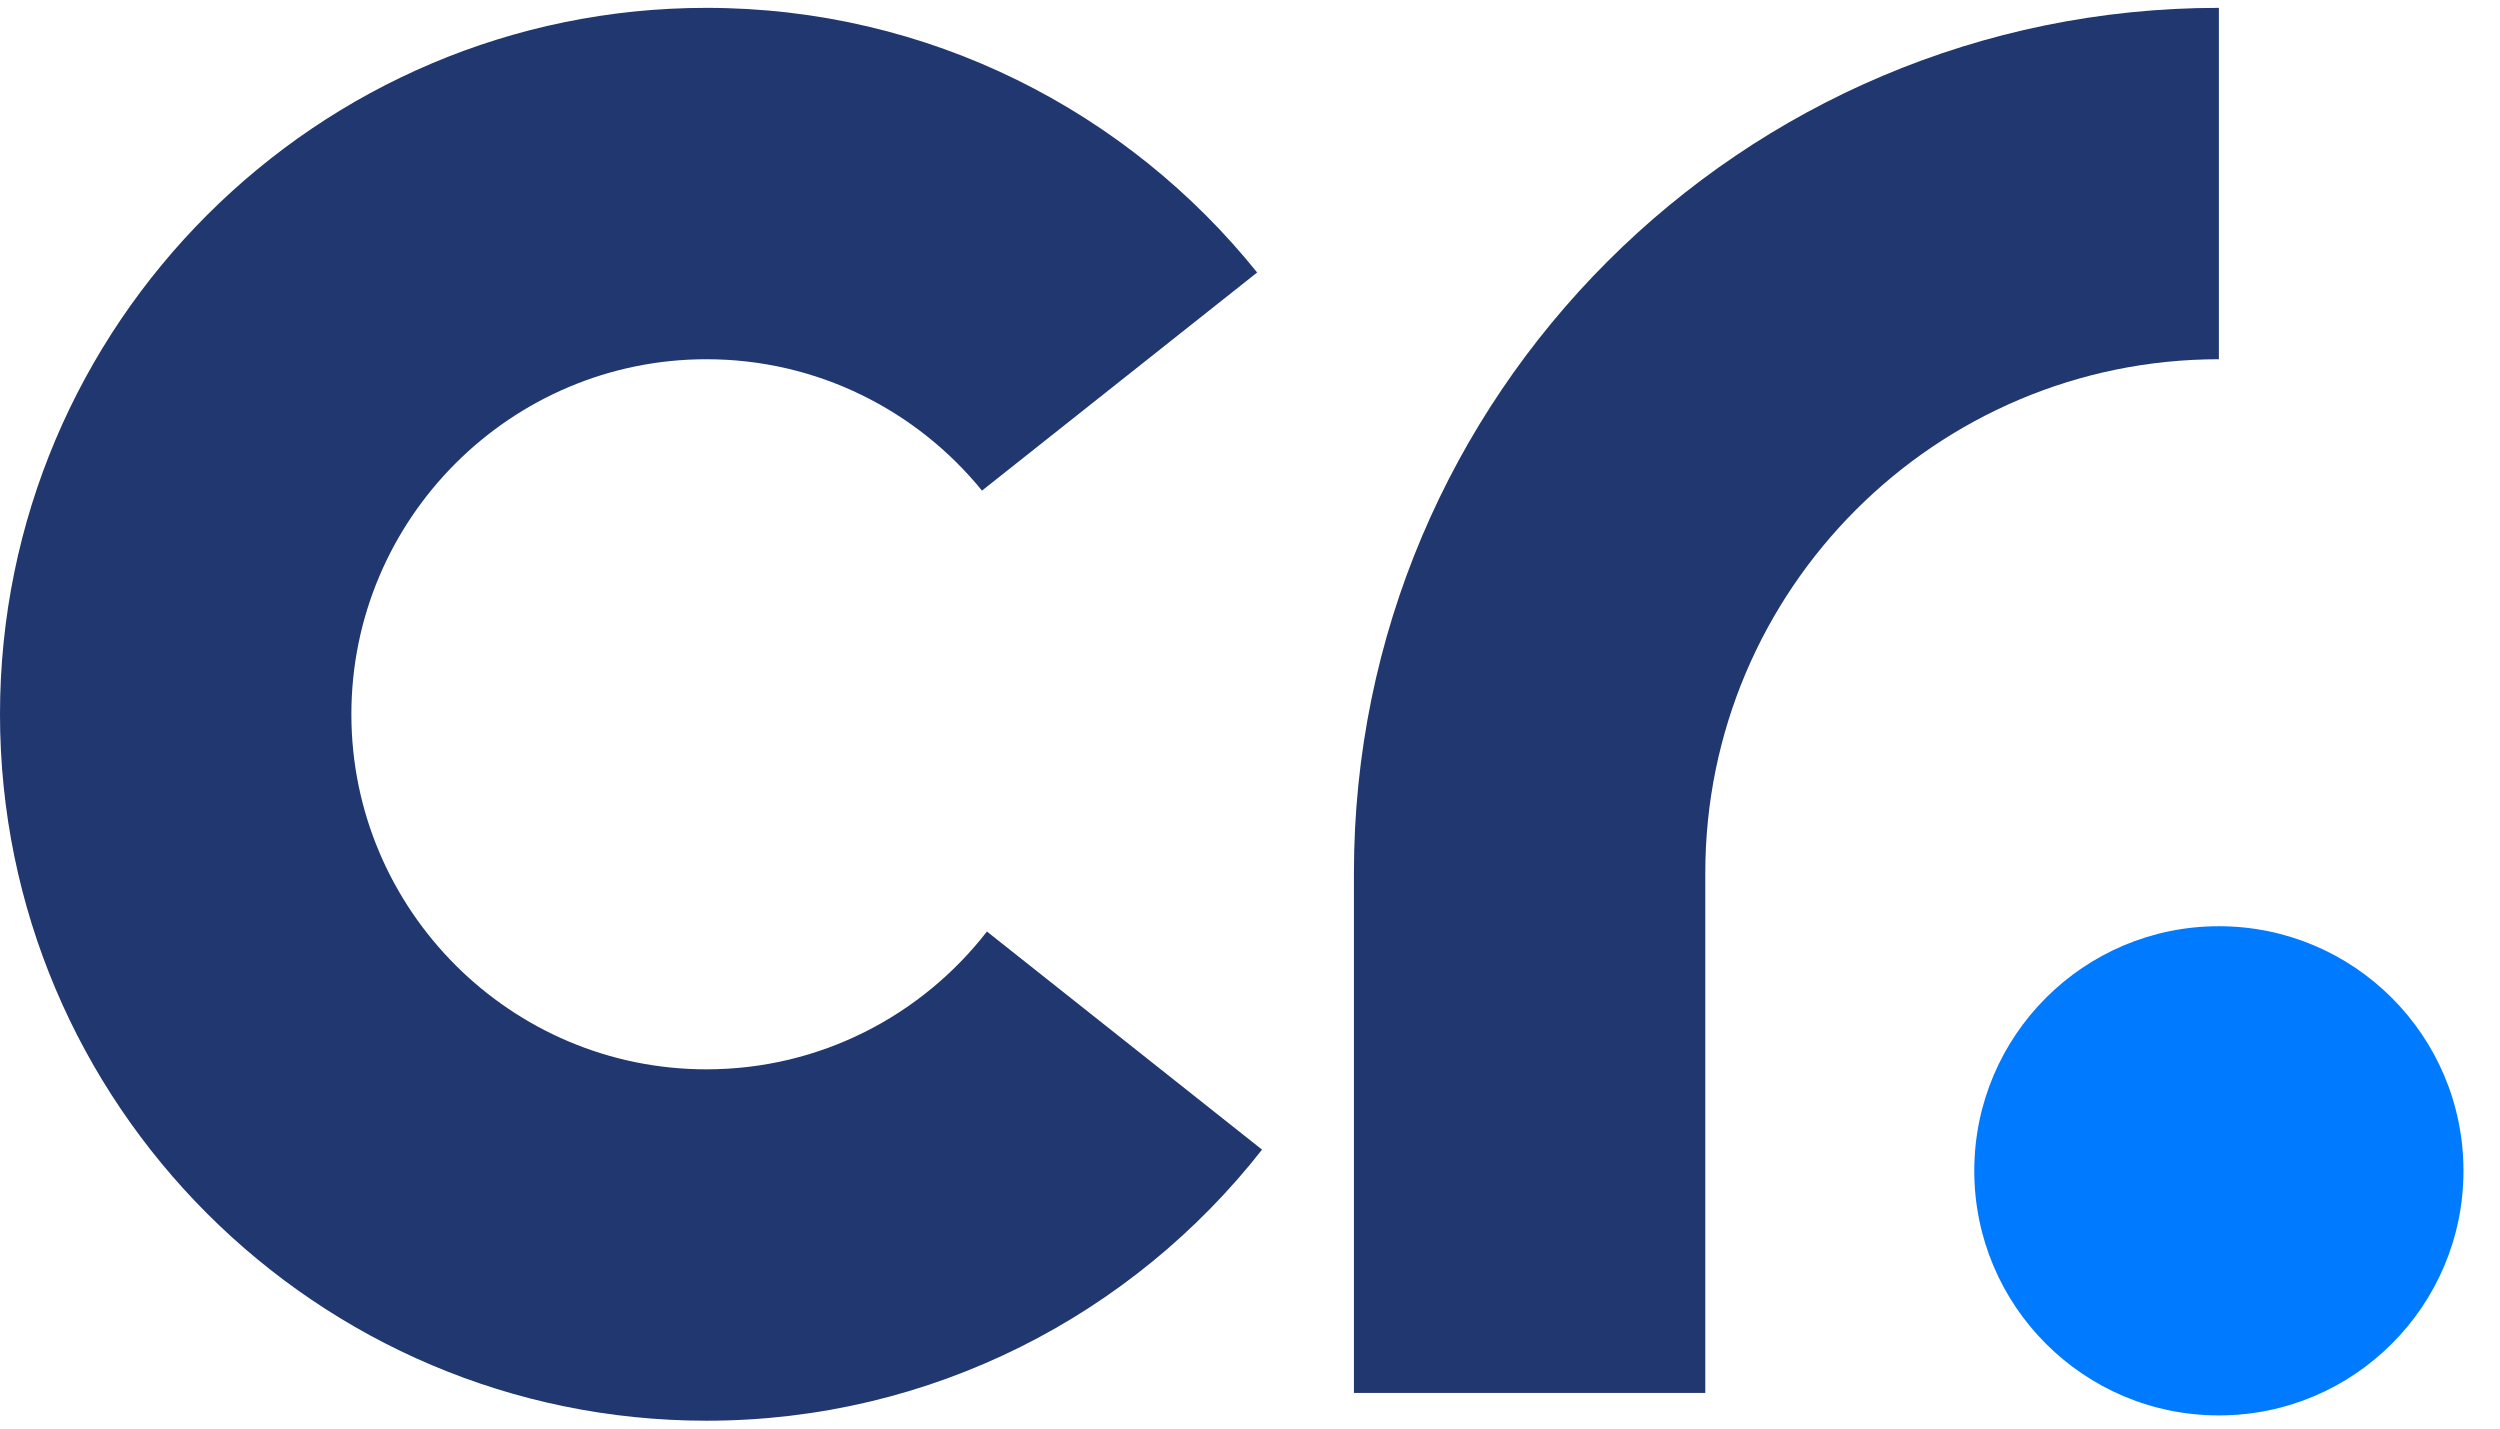
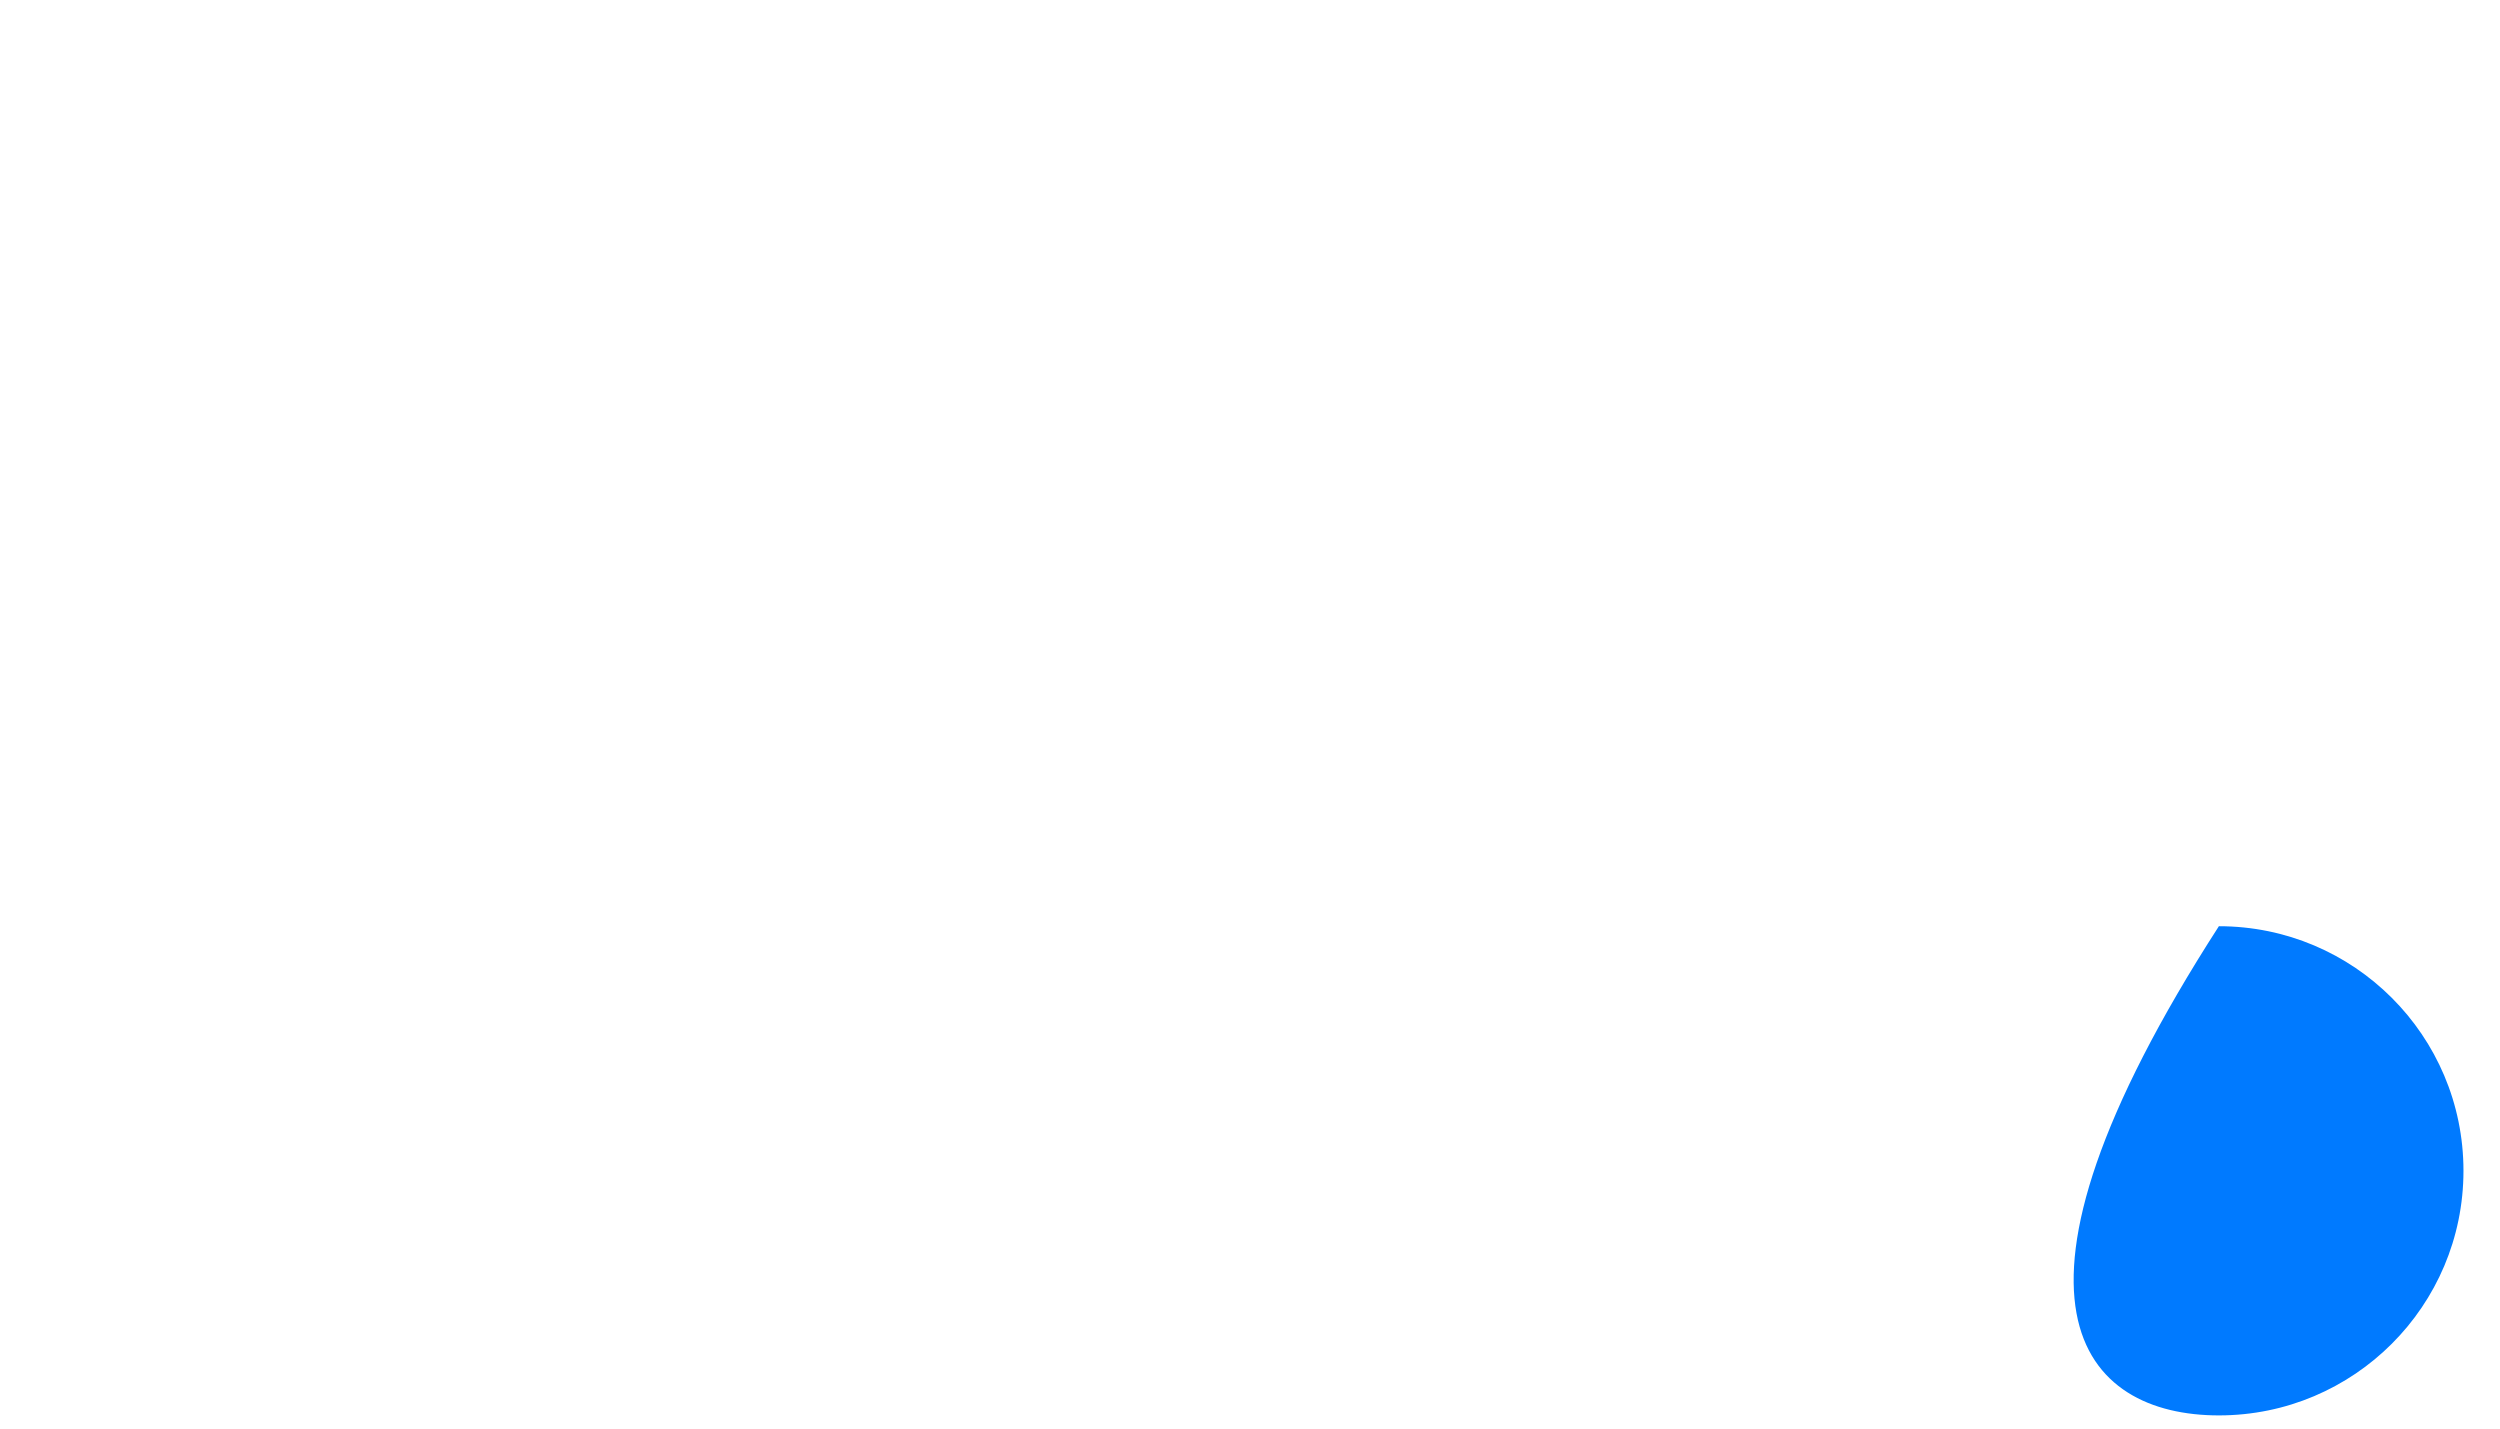
<svg xmlns="http://www.w3.org/2000/svg" width="49" height="28" viewBox="0 0 49 28" fill="none">
-   <path d="M13.846 20.959C10.011 20.959 6.887 17.835 6.887 14C6.887 10.165 10.011 7.041 13.846 7.041C16.023 7.041 17.97 8.046 19.247 9.616L24.64 5.341C22.103 2.184 18.209 0.154 13.846 0.154C6.213 0.154 0 6.363 0 14C0 21.633 6.209 27.846 13.846 27.846C18.263 27.846 22.203 25.765 24.736 22.533L19.344 18.258C18.071 19.899 16.082 20.959 13.846 20.959Z" fill="#20376F" />
-   <path d="M26.537 17.107V27.302H33.424V17.107C33.424 11.559 37.938 7.041 43.49 7.041V0.154C34.14 0.154 26.537 7.757 26.537 17.107Z" fill="#20376F" />
-   <path d="M43.49 27.742C46.137 27.742 48.284 25.595 48.284 22.948C48.284 20.3 46.137 18.154 43.49 18.154C40.842 18.154 38.696 20.3 38.696 22.948C38.696 25.595 40.842 27.742 43.49 27.742Z" fill="#007AFF" />
+   <path d="M43.49 27.742C46.137 27.742 48.284 25.595 48.284 22.948C48.284 20.3 46.137 18.154 43.49 18.154C38.696 25.595 40.842 27.742 43.49 27.742Z" fill="#007AFF" />
</svg>